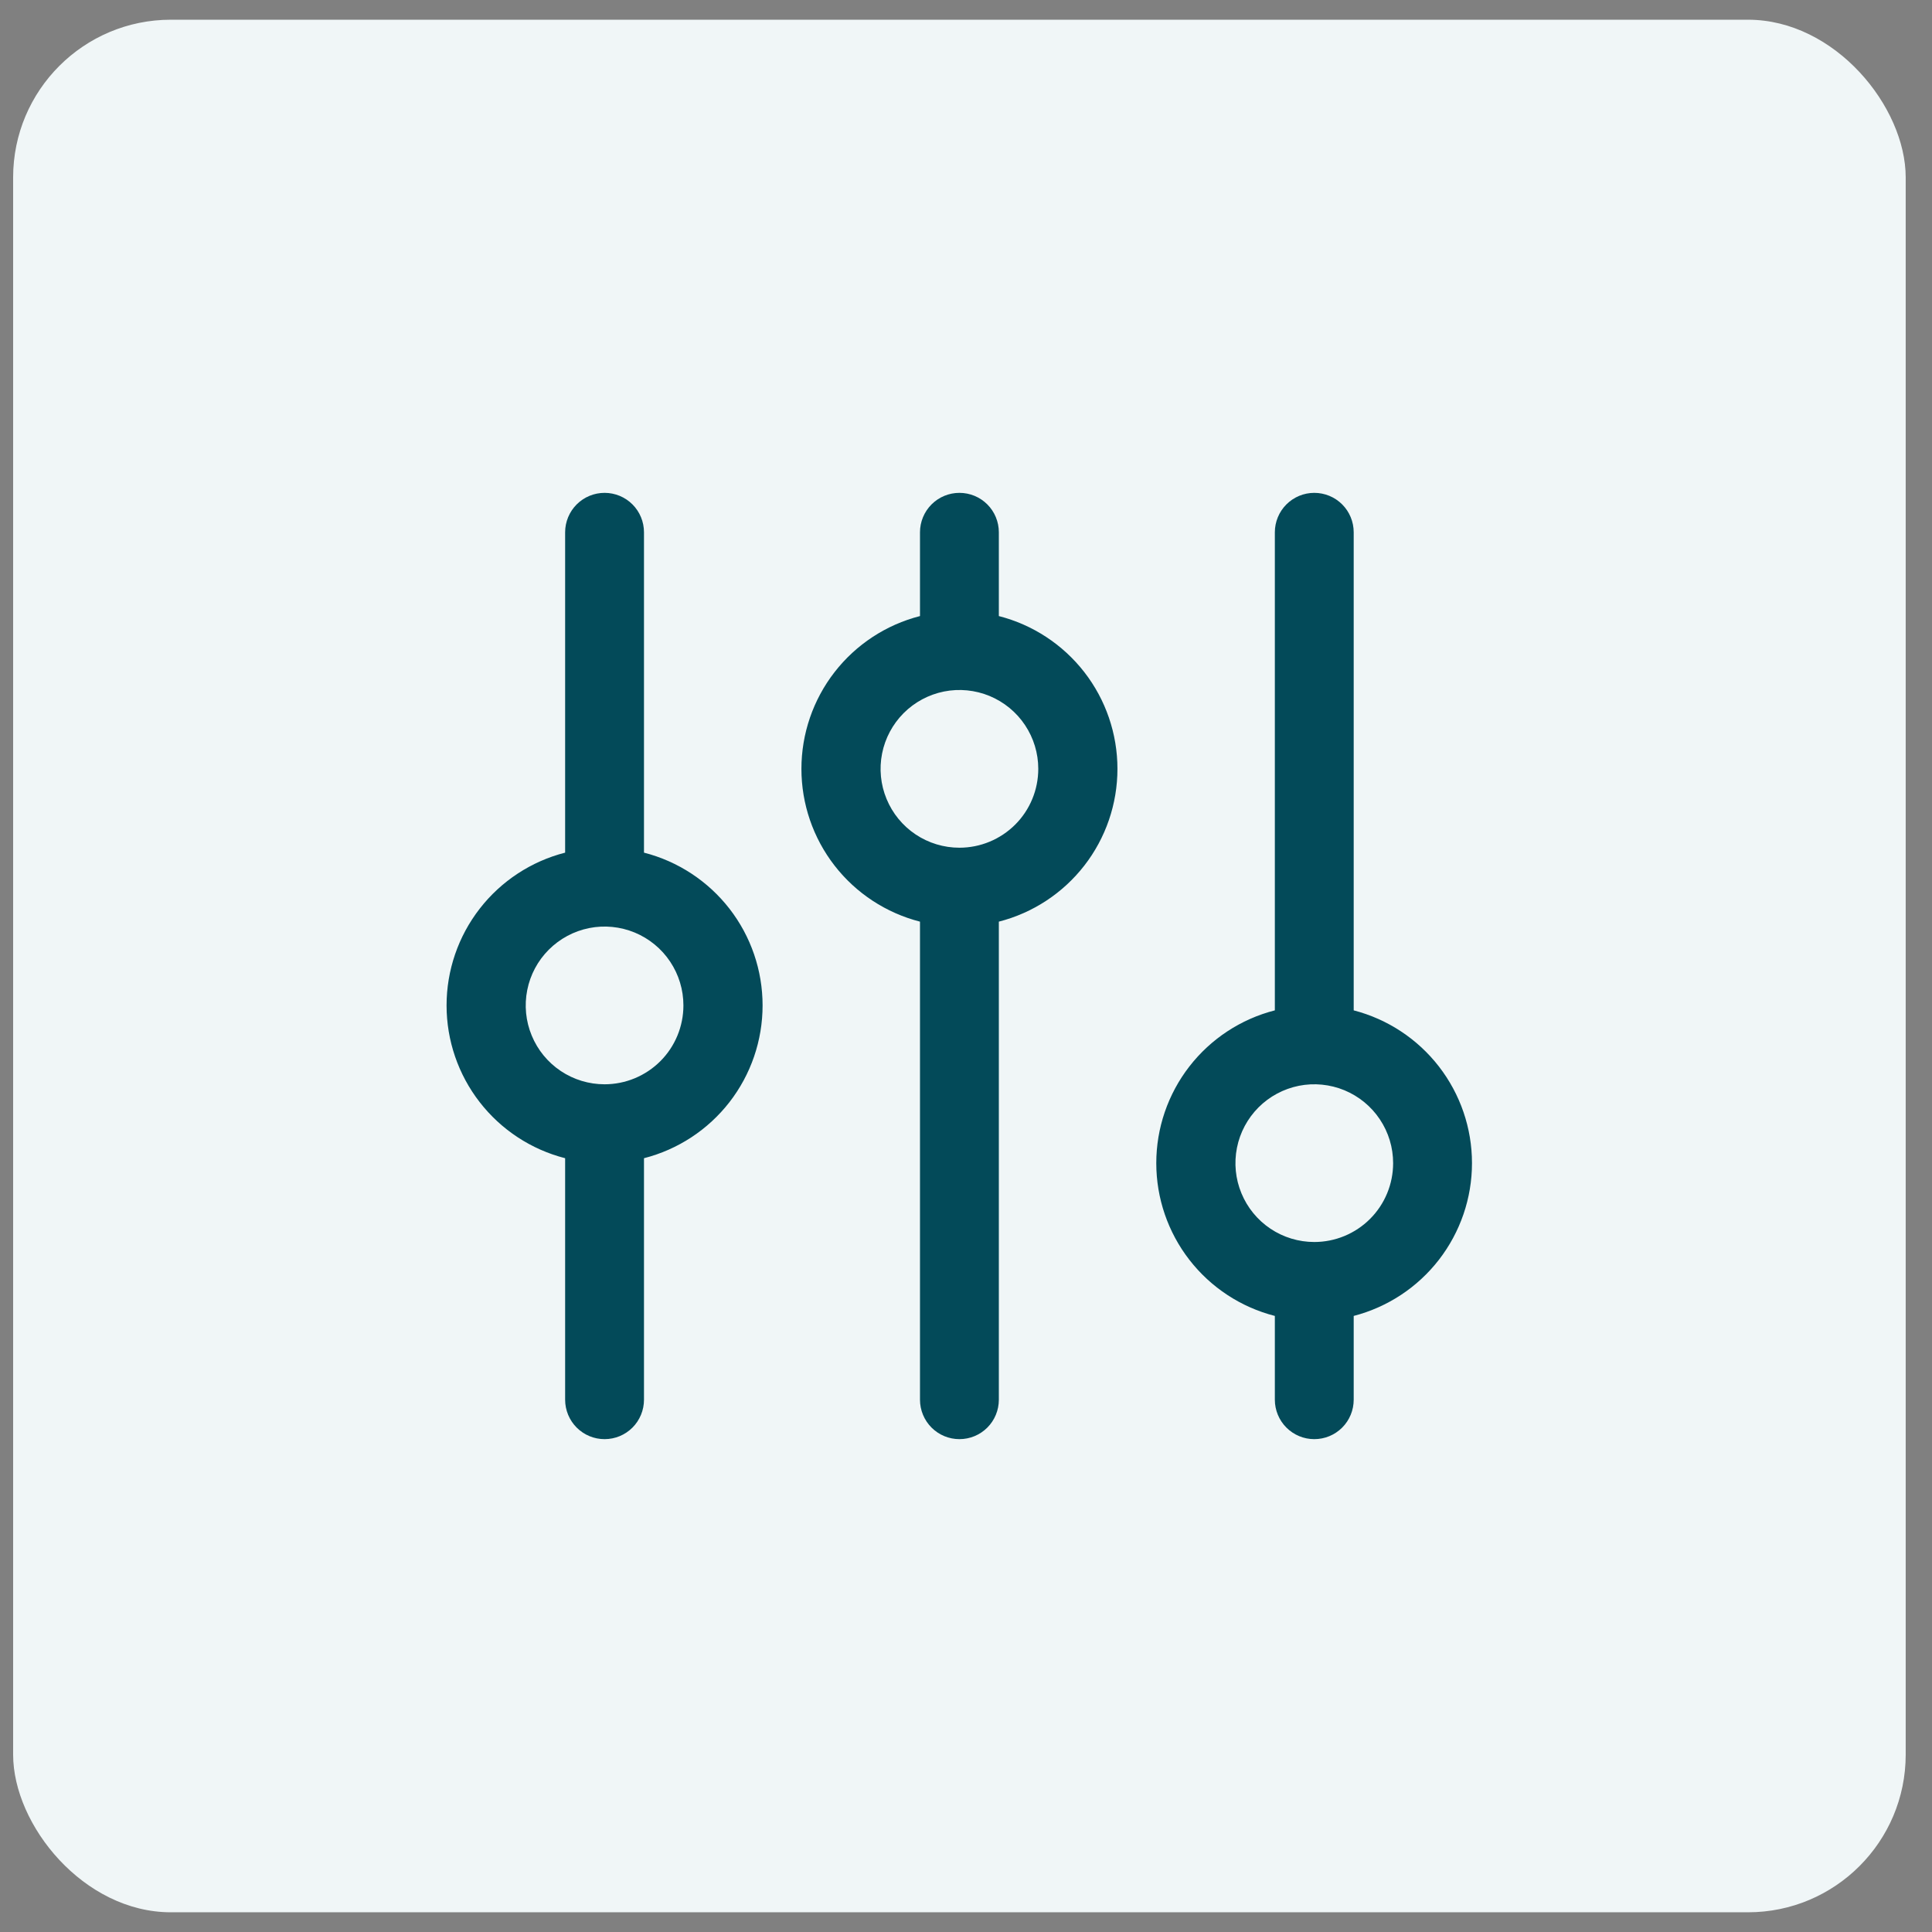
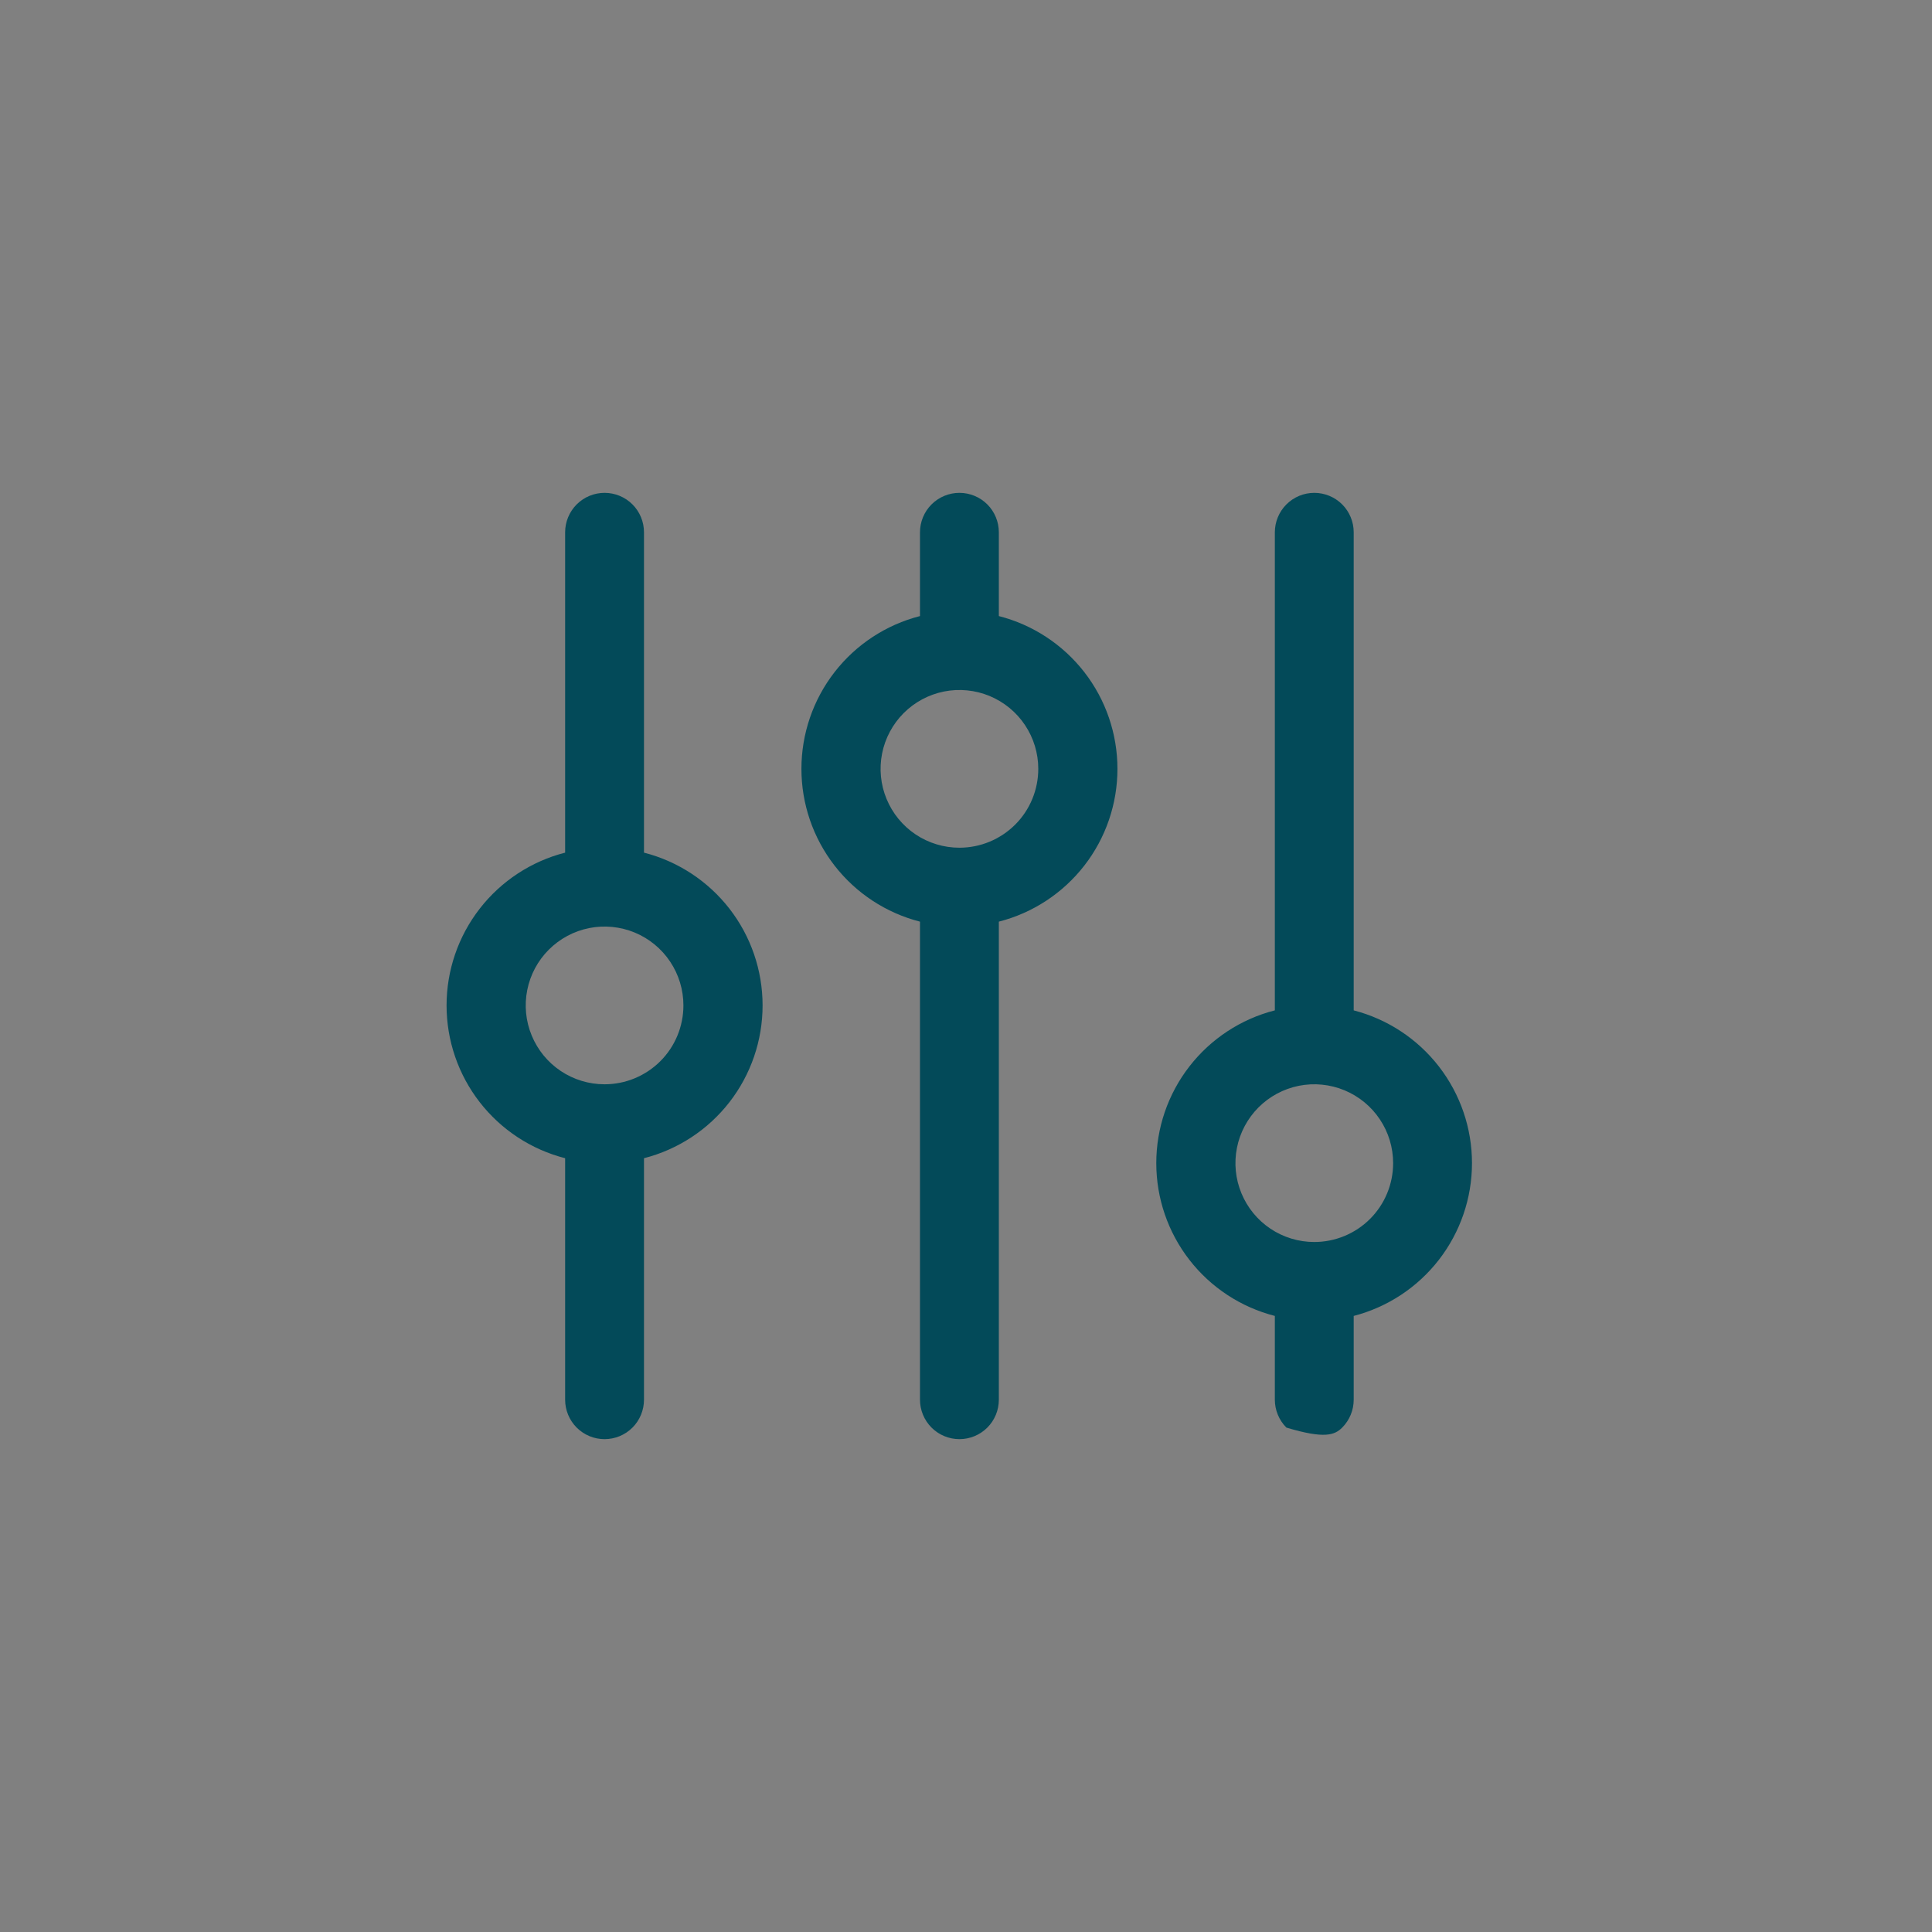
<svg xmlns="http://www.w3.org/2000/svg" width="49" height="49" viewBox="0 0 49 49" fill="none">
  <rect x="0" y="0" width="49" height="49" fill="#808080" stroke="none" />
-   <rect x="0.333" y="0.5" width="48" height="48" rx="4" fill="#F0F6F7" />
-   <path d="M16.333 21.625V13.5C16.333 13.235 16.228 12.98 16.041 12.793C15.853 12.605 15.599 12.5 15.333 12.5C15.068 12.5 14.814 12.605 14.626 12.793C14.439 12.98 14.333 13.235 14.333 13.5V21.625C13.473 21.845 12.71 22.346 12.166 23.047C11.621 23.749 11.326 24.612 11.326 25.5C11.326 26.388 11.621 27.251 12.166 27.953C12.71 28.654 13.473 29.155 14.333 29.375V35.5C14.333 35.765 14.439 36.02 14.626 36.207C14.814 36.395 15.068 36.5 15.333 36.5C15.599 36.5 15.853 36.395 16.041 36.207C16.228 36.02 16.333 35.765 16.333 35.5V29.375C17.194 29.155 17.956 28.654 18.501 27.953C19.046 27.251 19.341 26.388 19.341 25.5C19.341 24.612 19.046 23.749 18.501 23.047C17.956 22.346 17.194 21.845 16.333 21.625ZM15.333 27.5C14.938 27.5 14.551 27.383 14.222 27.163C13.893 26.943 13.637 26.631 13.486 26.265C13.334 25.9 13.295 25.498 13.372 25.11C13.449 24.722 13.639 24.366 13.919 24.086C14.199 23.806 14.555 23.616 14.943 23.538C15.331 23.461 15.733 23.501 16.099 23.652C16.464 23.804 16.777 24.06 16.996 24.389C17.216 24.718 17.333 25.104 17.333 25.5C17.333 26.03 17.123 26.539 16.748 26.914C16.372 27.289 15.864 27.5 15.333 27.5ZM25.333 15.625V13.5C25.333 13.235 25.228 12.98 25.041 12.793C24.853 12.605 24.599 12.5 24.333 12.5C24.068 12.5 23.814 12.605 23.626 12.793C23.439 12.98 23.333 13.235 23.333 13.5V15.625C22.473 15.845 21.71 16.346 21.166 17.047C20.621 17.749 20.326 18.612 20.326 19.5C20.326 20.388 20.621 21.251 21.166 21.953C21.71 22.654 22.473 23.155 23.333 23.375V35.5C23.333 35.765 23.439 36.02 23.626 36.207C23.814 36.395 24.068 36.5 24.333 36.5C24.599 36.5 24.853 36.395 25.041 36.207C25.228 36.02 25.333 35.765 25.333 35.5V23.375C26.194 23.155 26.956 22.654 27.501 21.953C28.046 21.251 28.341 20.388 28.341 19.5C28.341 18.612 28.046 17.749 27.501 17.047C26.956 16.346 26.194 15.845 25.333 15.625ZM24.333 21.5C23.938 21.5 23.551 21.383 23.222 21.163C22.893 20.943 22.637 20.631 22.486 20.265C22.334 19.9 22.295 19.498 22.372 19.11C22.449 18.722 22.64 18.366 22.919 18.086C23.199 17.806 23.555 17.616 23.943 17.538C24.331 17.461 24.733 17.501 25.099 17.652C25.464 17.804 25.777 18.06 25.996 18.389C26.216 18.718 26.333 19.104 26.333 19.5C26.333 20.03 26.123 20.539 25.748 20.914C25.372 21.289 24.864 21.5 24.333 21.5ZM37.333 29.5C37.333 28.613 37.038 27.752 36.495 27.05C35.952 26.349 35.192 25.848 34.333 25.625V13.5C34.333 13.235 34.228 12.98 34.041 12.793C33.853 12.605 33.599 12.5 33.333 12.5C33.068 12.5 32.814 12.605 32.626 12.793C32.439 12.98 32.333 13.235 32.333 13.5V25.625C31.473 25.845 30.71 26.346 30.166 27.047C29.621 27.749 29.326 28.612 29.326 29.5C29.326 30.388 29.621 31.251 30.166 31.953C30.71 32.654 31.473 33.155 32.333 33.375V35.5C32.333 35.765 32.439 36.02 32.626 36.207C32.814 36.395 33.068 36.5 33.333 36.5C33.599 36.5 33.853 36.395 34.041 36.207C34.228 36.02 34.333 35.765 34.333 35.5V33.375C35.192 33.152 35.952 32.651 36.495 31.95C37.038 31.248 37.333 30.387 37.333 29.5ZM33.333 31.5C32.938 31.5 32.551 31.383 32.222 31.163C31.893 30.943 31.637 30.631 31.486 30.265C31.334 29.9 31.295 29.498 31.372 29.11C31.449 28.722 31.64 28.366 31.919 28.086C32.199 27.806 32.555 27.616 32.943 27.538C33.331 27.461 33.733 27.501 34.099 27.652C34.464 27.804 34.777 28.06 34.996 28.389C35.216 28.718 35.333 29.104 35.333 29.5C35.333 30.03 35.123 30.539 34.748 30.914C34.373 31.289 33.864 31.5 33.333 31.5Z" fill="#034A59" />
+   <path d="M16.333 21.625V13.5C16.333 13.235 16.228 12.98 16.041 12.793C15.853 12.605 15.599 12.5 15.333 12.5C15.068 12.5 14.814 12.605 14.626 12.793C14.439 12.98 14.333 13.235 14.333 13.5V21.625C13.473 21.845 12.71 22.346 12.166 23.047C11.621 23.749 11.326 24.612 11.326 25.5C11.326 26.388 11.621 27.251 12.166 27.953C12.71 28.654 13.473 29.155 14.333 29.375V35.5C14.333 35.765 14.439 36.02 14.626 36.207C14.814 36.395 15.068 36.5 15.333 36.5C15.599 36.5 15.853 36.395 16.041 36.207C16.228 36.02 16.333 35.765 16.333 35.5V29.375C17.194 29.155 17.956 28.654 18.501 27.953C19.046 27.251 19.341 26.388 19.341 25.5C19.341 24.612 19.046 23.749 18.501 23.047C17.956 22.346 17.194 21.845 16.333 21.625ZM15.333 27.5C14.938 27.5 14.551 27.383 14.222 27.163C13.893 26.943 13.637 26.631 13.486 26.265C13.334 25.9 13.295 25.498 13.372 25.11C13.449 24.722 13.639 24.366 13.919 24.086C14.199 23.806 14.555 23.616 14.943 23.538C15.331 23.461 15.733 23.501 16.099 23.652C16.464 23.804 16.777 24.06 16.996 24.389C17.216 24.718 17.333 25.104 17.333 25.5C17.333 26.03 17.123 26.539 16.748 26.914C16.372 27.289 15.864 27.5 15.333 27.5ZM25.333 15.625V13.5C25.333 13.235 25.228 12.98 25.041 12.793C24.853 12.605 24.599 12.5 24.333 12.5C24.068 12.5 23.814 12.605 23.626 12.793C23.439 12.98 23.333 13.235 23.333 13.5V15.625C22.473 15.845 21.71 16.346 21.166 17.047C20.621 17.749 20.326 18.612 20.326 19.5C20.326 20.388 20.621 21.251 21.166 21.953C21.71 22.654 22.473 23.155 23.333 23.375V35.5C23.333 35.765 23.439 36.02 23.626 36.207C23.814 36.395 24.068 36.5 24.333 36.5C24.599 36.5 24.853 36.395 25.041 36.207C25.228 36.02 25.333 35.765 25.333 35.5V23.375C26.194 23.155 26.956 22.654 27.501 21.953C28.046 21.251 28.341 20.388 28.341 19.5C28.341 18.612 28.046 17.749 27.501 17.047C26.956 16.346 26.194 15.845 25.333 15.625ZM24.333 21.5C23.938 21.5 23.551 21.383 23.222 21.163C22.893 20.943 22.637 20.631 22.486 20.265C22.334 19.9 22.295 19.498 22.372 19.11C22.449 18.722 22.64 18.366 22.919 18.086C23.199 17.806 23.555 17.616 23.943 17.538C24.331 17.461 24.733 17.501 25.099 17.652C25.464 17.804 25.777 18.06 25.996 18.389C26.216 18.718 26.333 19.104 26.333 19.5C26.333 20.03 26.123 20.539 25.748 20.914C25.372 21.289 24.864 21.5 24.333 21.5ZM37.333 29.5C37.333 28.613 37.038 27.752 36.495 27.05C35.952 26.349 35.192 25.848 34.333 25.625V13.5C34.333 13.235 34.228 12.98 34.041 12.793C33.853 12.605 33.599 12.5 33.333 12.5C33.068 12.5 32.814 12.605 32.626 12.793C32.439 12.98 32.333 13.235 32.333 13.5V25.625C31.473 25.845 30.71 26.346 30.166 27.047C29.621 27.749 29.326 28.612 29.326 29.5C29.326 30.388 29.621 31.251 30.166 31.953C30.71 32.654 31.473 33.155 32.333 33.375V35.5C32.333 35.765 32.439 36.02 32.626 36.207C33.599 36.5 33.853 36.395 34.041 36.207C34.228 36.02 34.333 35.765 34.333 35.5V33.375C35.192 33.152 35.952 32.651 36.495 31.95C37.038 31.248 37.333 30.387 37.333 29.5ZM33.333 31.5C32.938 31.5 32.551 31.383 32.222 31.163C31.893 30.943 31.637 30.631 31.486 30.265C31.334 29.9 31.295 29.498 31.372 29.11C31.449 28.722 31.64 28.366 31.919 28.086C32.199 27.806 32.555 27.616 32.943 27.538C33.331 27.461 33.733 27.501 34.099 27.652C34.464 27.804 34.777 28.06 34.996 28.389C35.216 28.718 35.333 29.104 35.333 29.5C35.333 30.03 35.123 30.539 34.748 30.914C34.373 31.289 33.864 31.5 33.333 31.5Z" fill="#034A59" />
</svg>